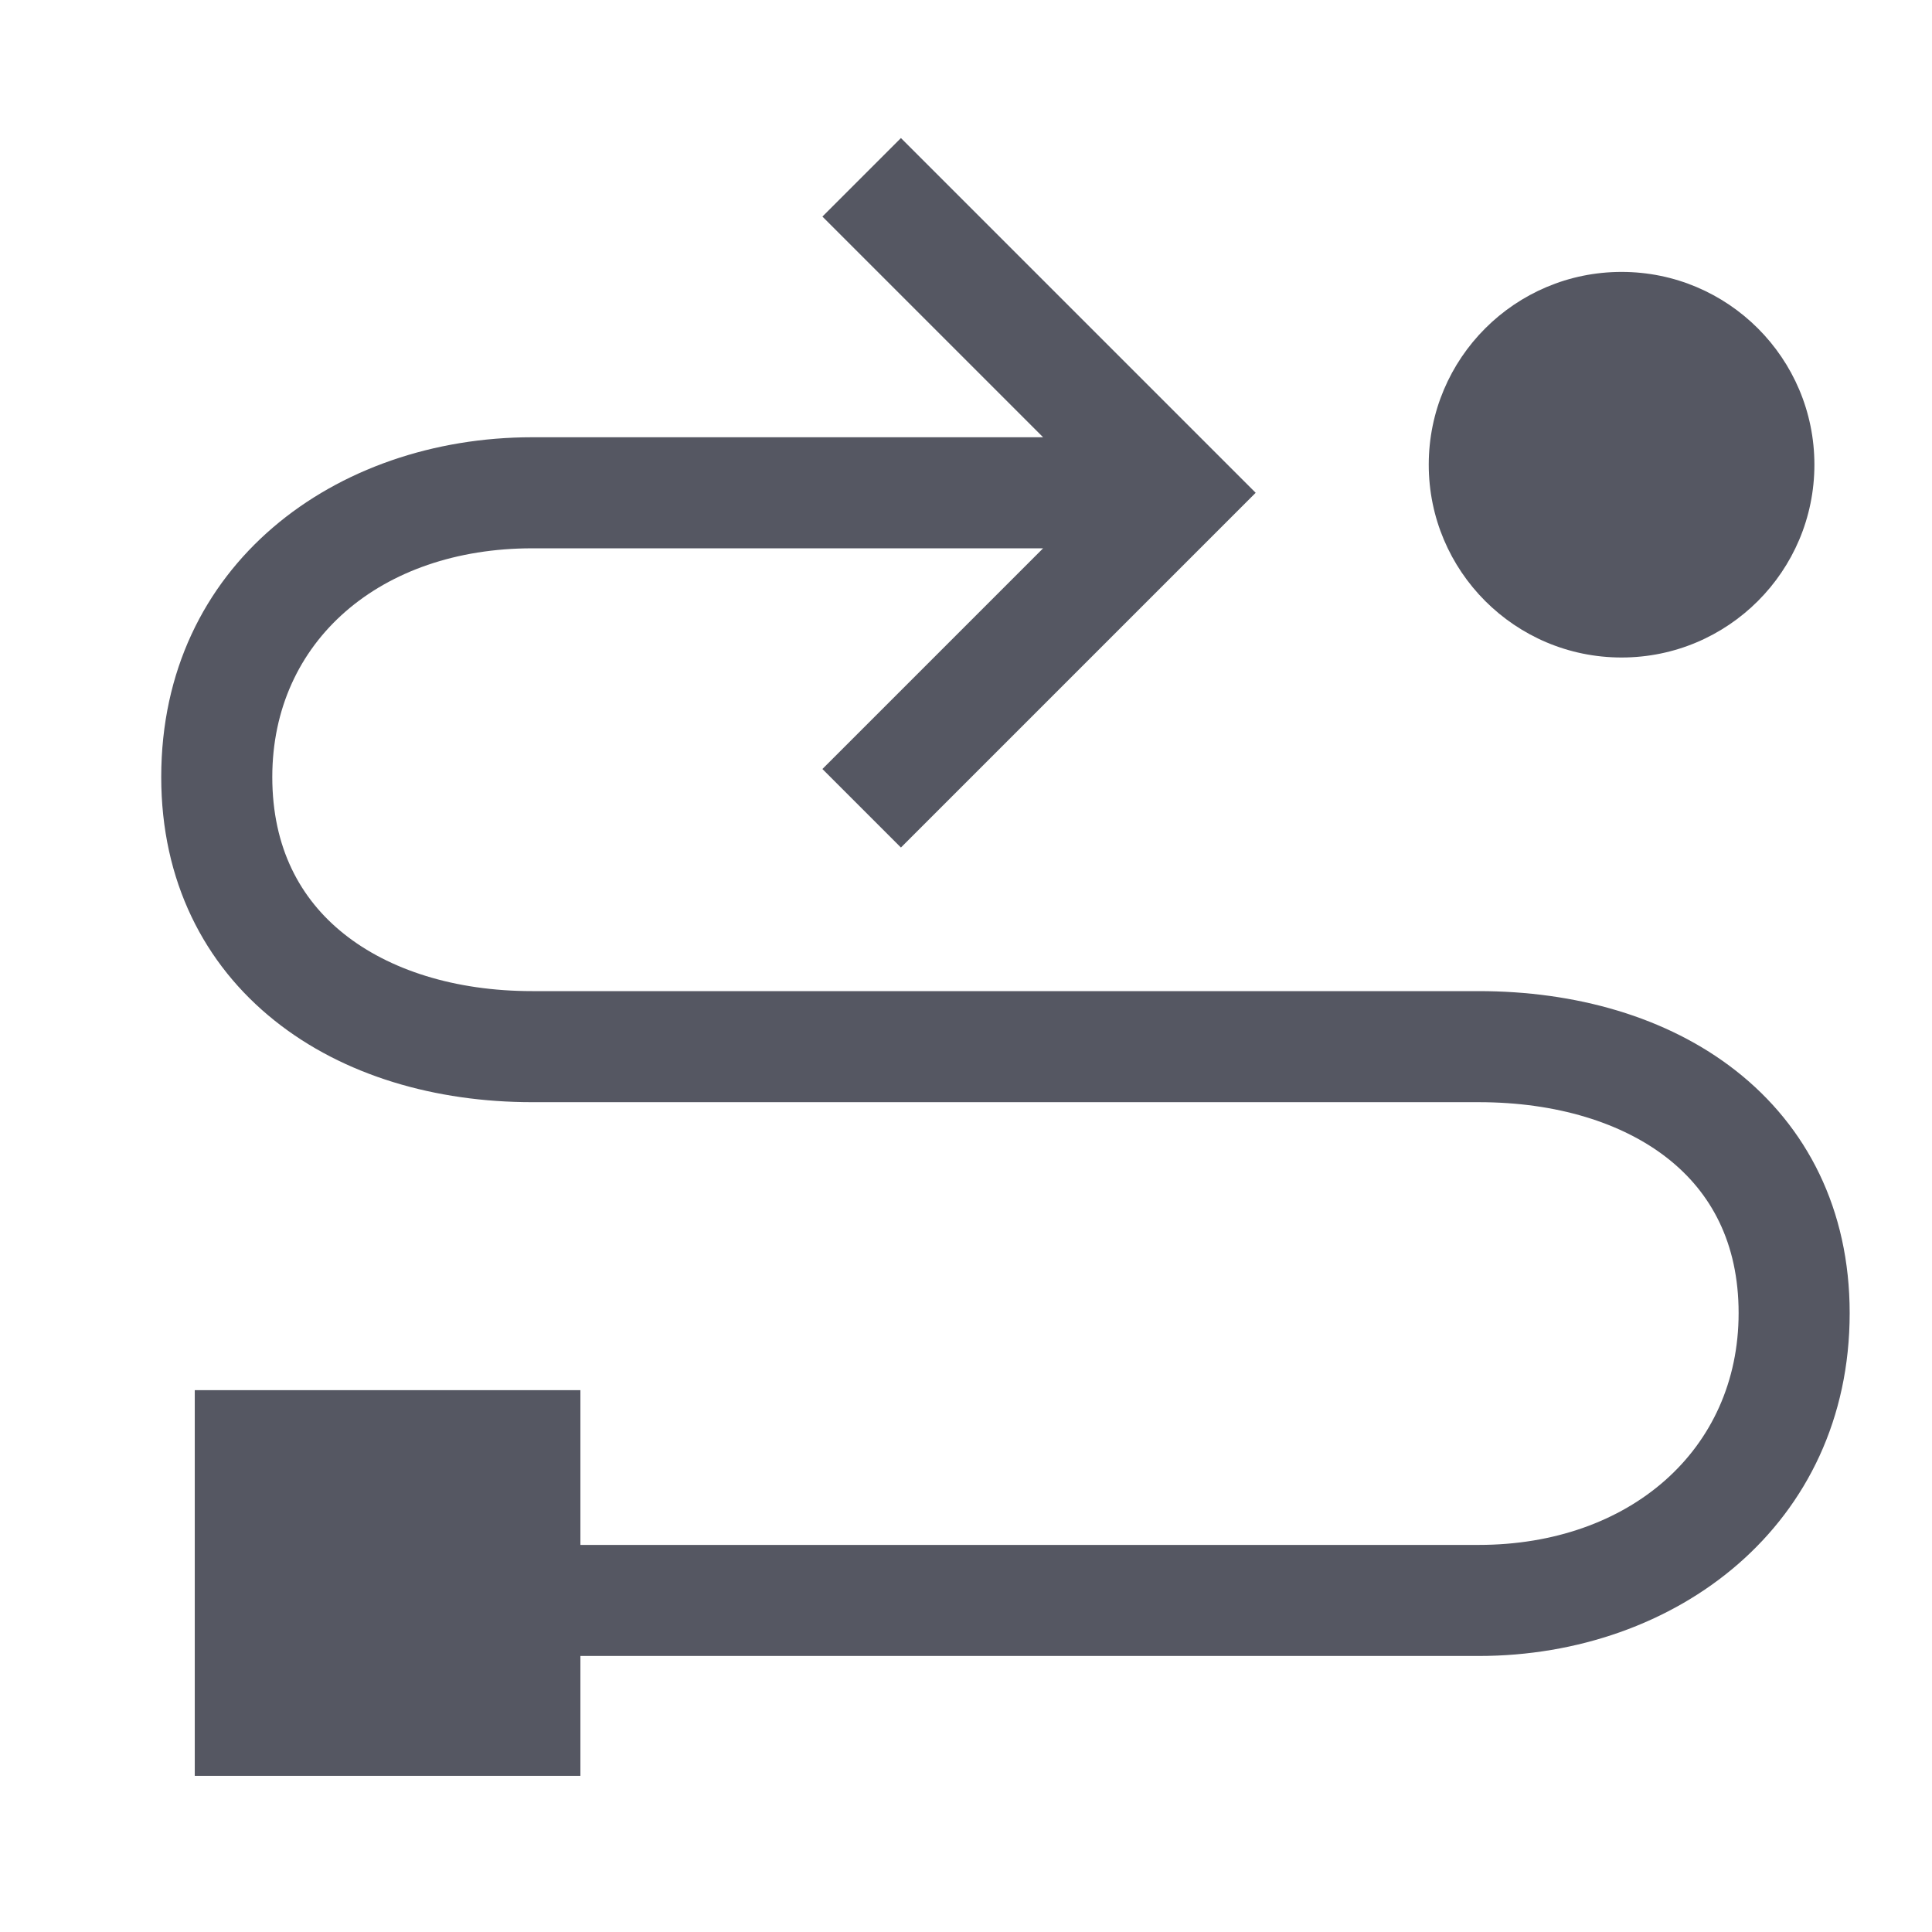
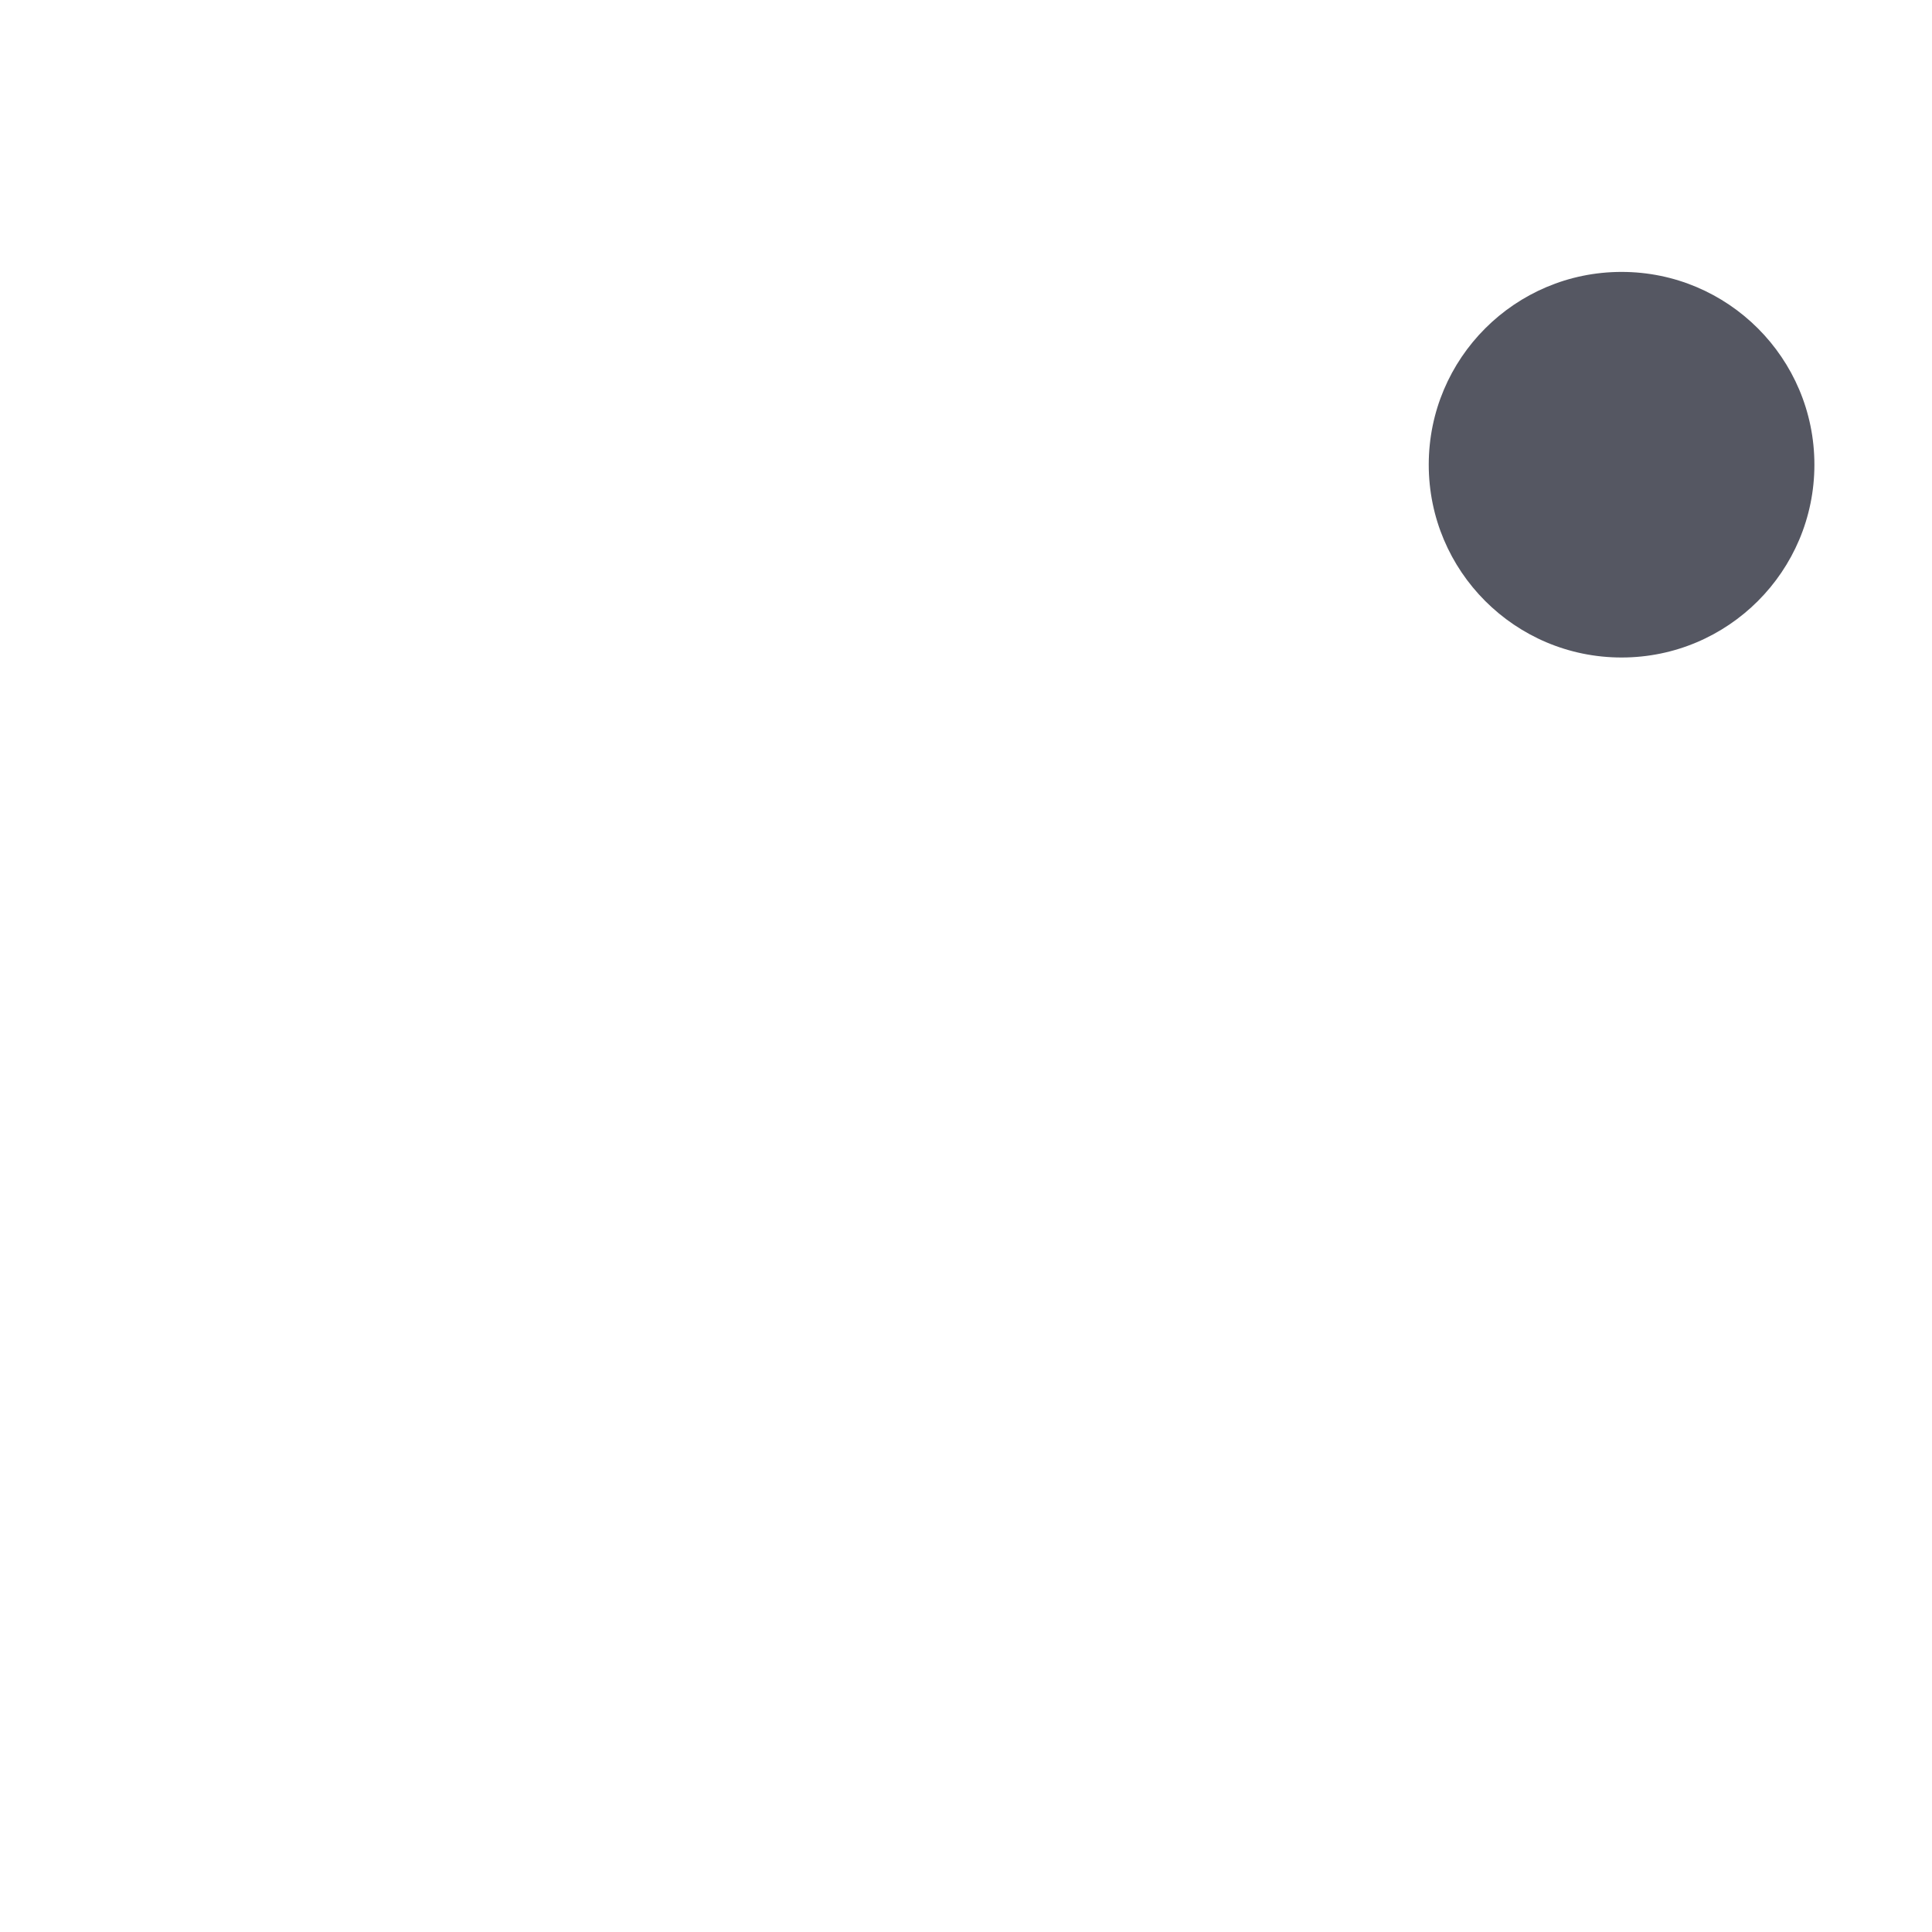
<svg xmlns="http://www.w3.org/2000/svg" width="31" height="31" viewBox="0 0 31 31" fill="none">
-   <path d="M14.456 2.215L13.196 3.475L16.737 7.016L8.54 7.016C5.38 7.016 2.587 9.062 2.587 12.468C2.587 14.133 3.274 15.472 4.405 16.375C5.513 17.261 6.99 17.685 8.54 17.685H23.726C24.977 17.685 26.033 18.017 26.755 18.584C27.452 19.131 27.897 19.94 27.897 21.069C27.897 23.266 26.143 24.789 23.726 24.789H9.313V22.306H3.125V28.494H9.313V26.571H23.726C26.9 26.571 29.679 24.463 29.679 21.069C29.679 19.403 28.99 18.073 27.855 17.182C26.745 16.31 25.27 15.903 23.726 15.903H8.54C7.295 15.903 6.24 15.561 5.517 14.983C4.815 14.423 4.369 13.599 4.369 12.468C4.369 10.283 6.109 8.798 8.54 8.798L16.737 8.798L13.196 12.339L14.456 13.599L20.148 7.907L14.456 2.215Z" fill="#555762" />
  <path d="M22.925 7.456C22.925 5.748 24.31 4.363 26.019 4.363C27.727 4.363 29.113 5.748 29.113 7.456C29.113 9.165 27.727 10.55 26.019 10.55C24.31 10.55 22.925 9.165 22.925 7.456Z" fill="#555762" />
</svg>